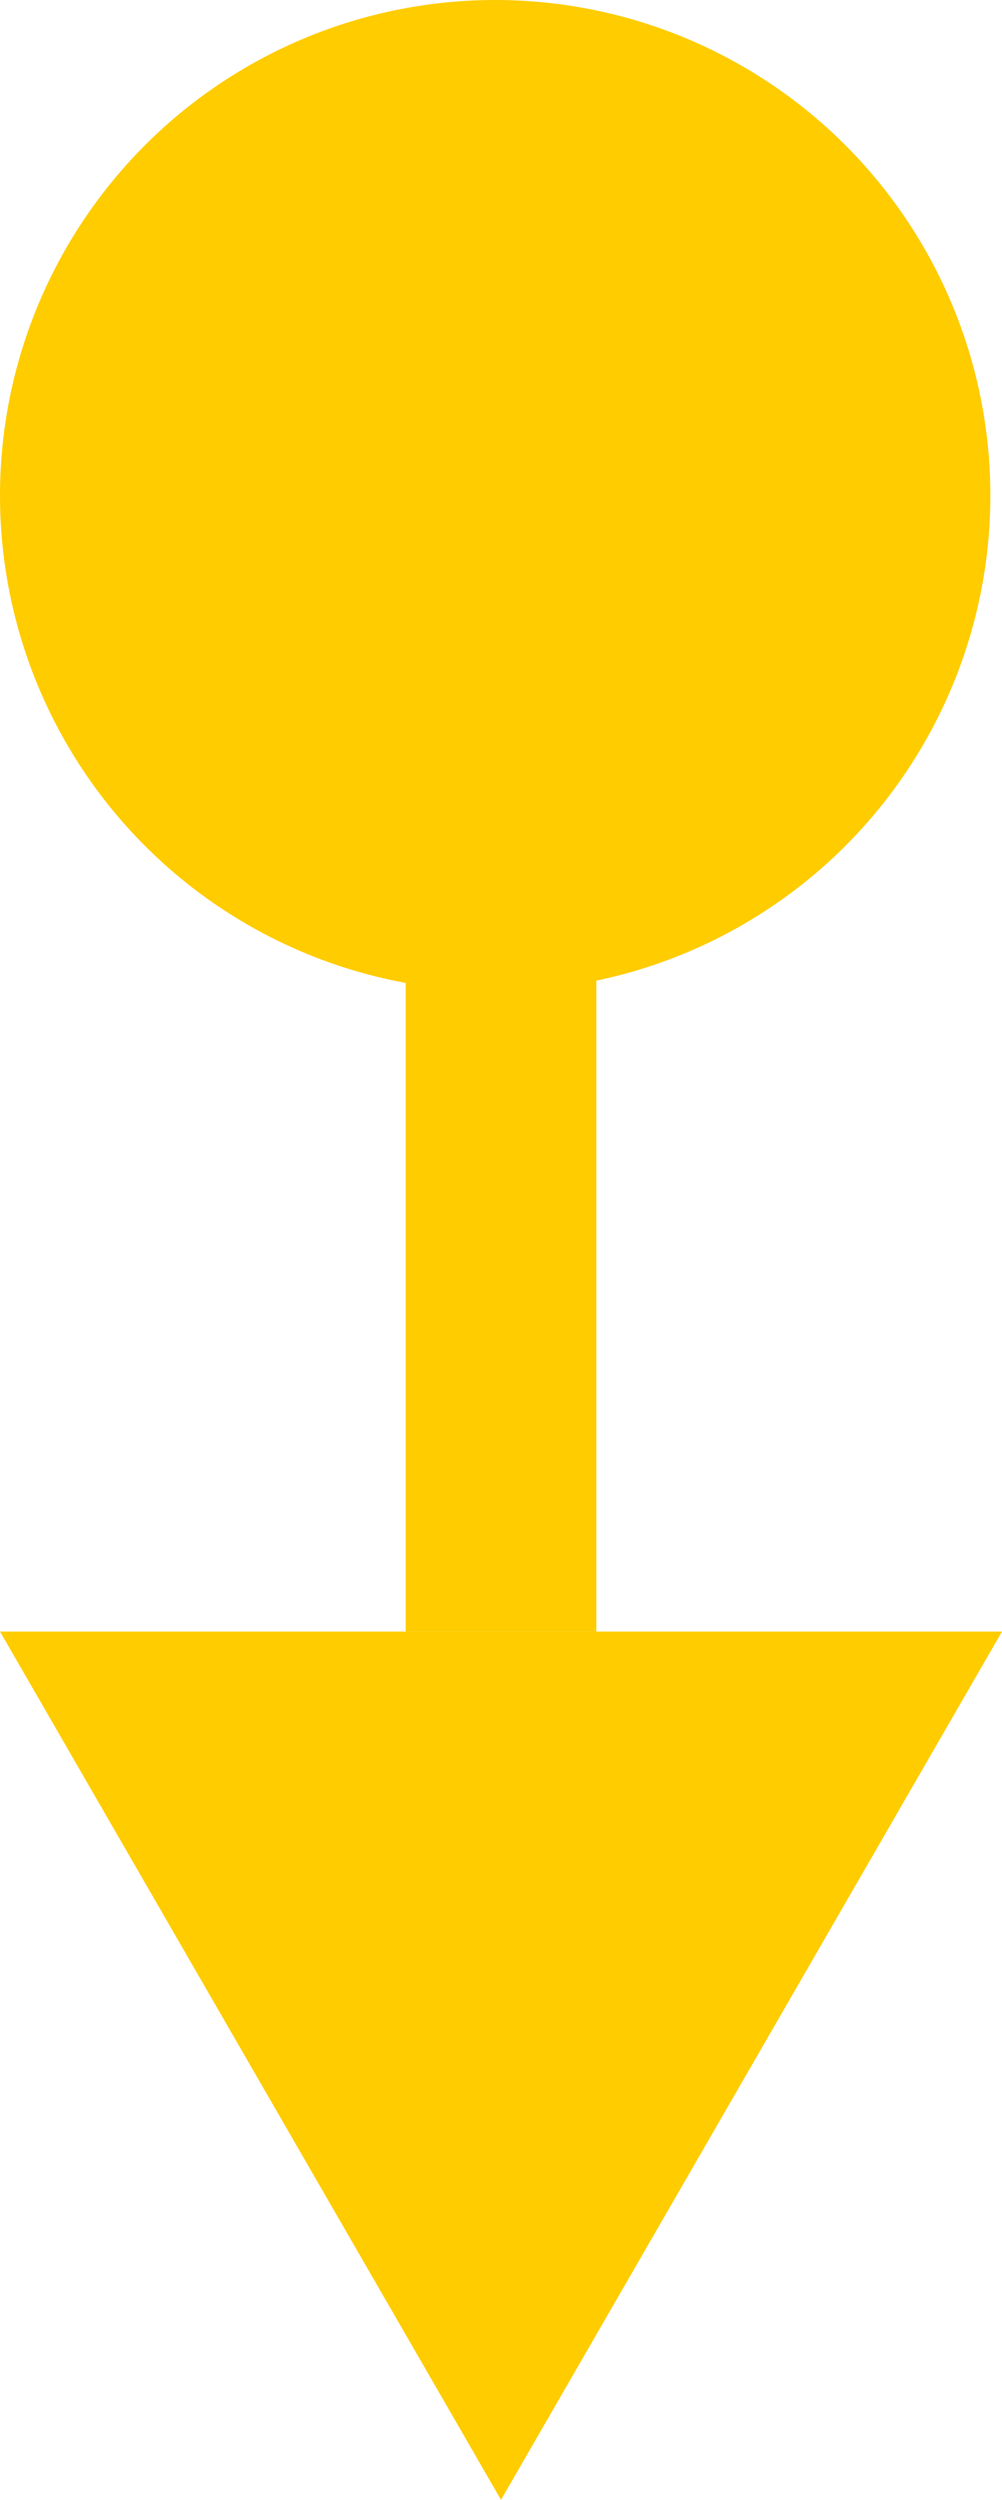
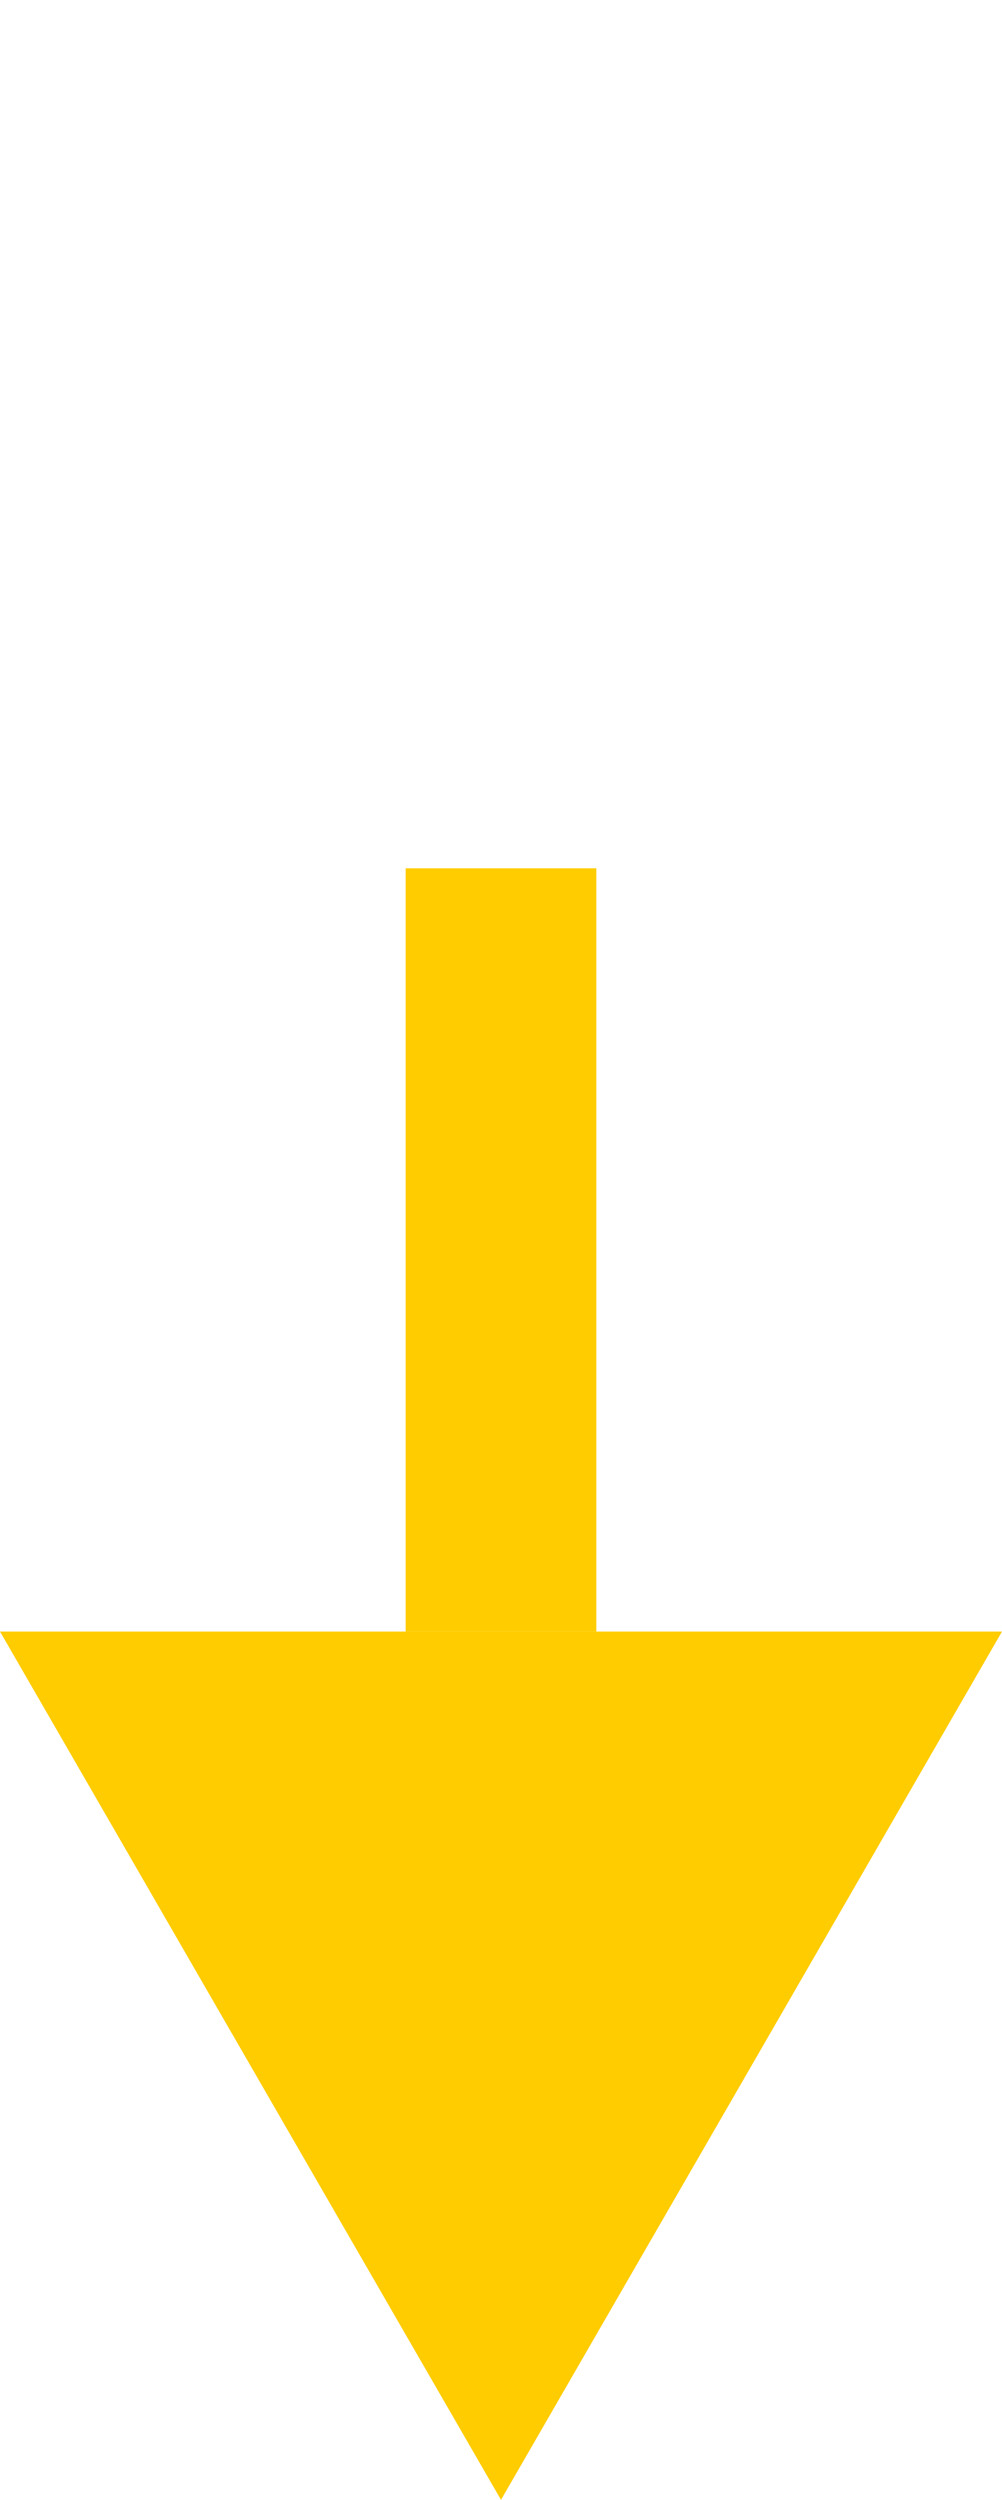
<svg xmlns="http://www.w3.org/2000/svg" version="1.1" viewBox="0 0 10.51 26.202">
  <title>
        Sort Ascending
    </title>
  <polygon fill="#FFCC00" points="10.51,17.101 5.255,26.202 0,17.101 " />
-   <circle fill="#FFCC00" cx="5.194" cy="5.194" r="5.194" />
  <rect x="4.255" y="9.101" fill="#FFCC00" width="2" height="8" />
</svg>